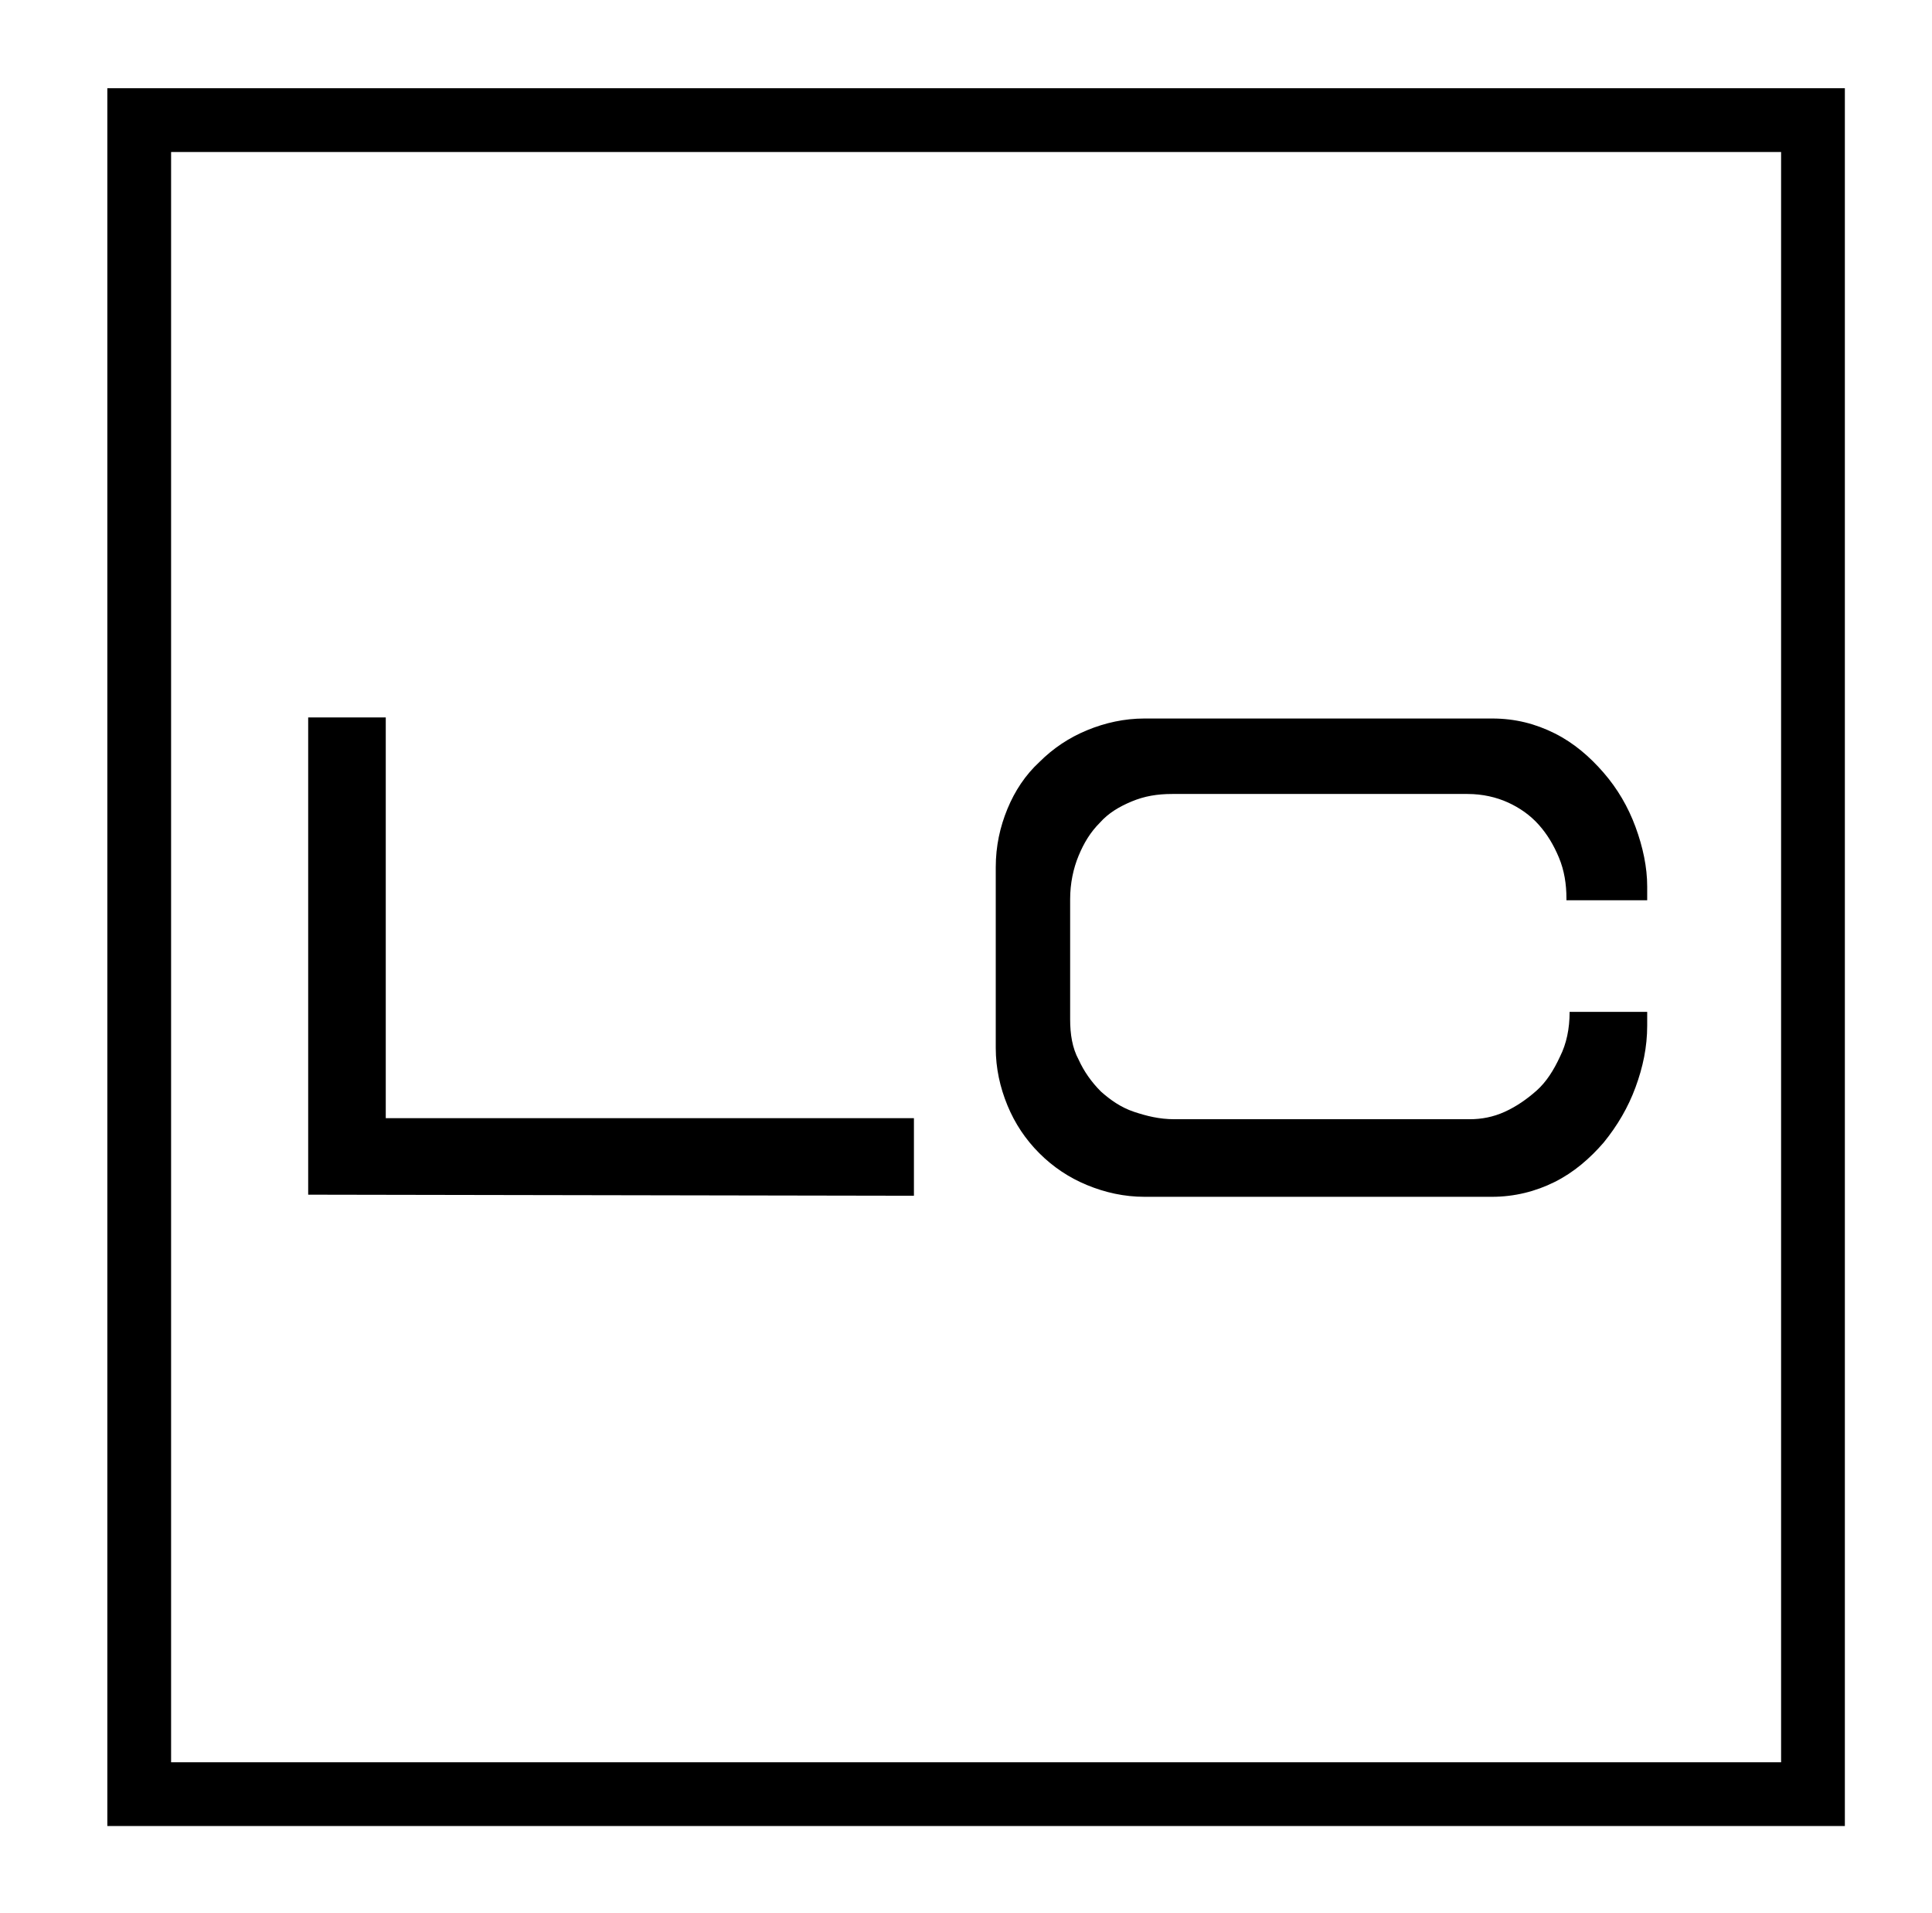
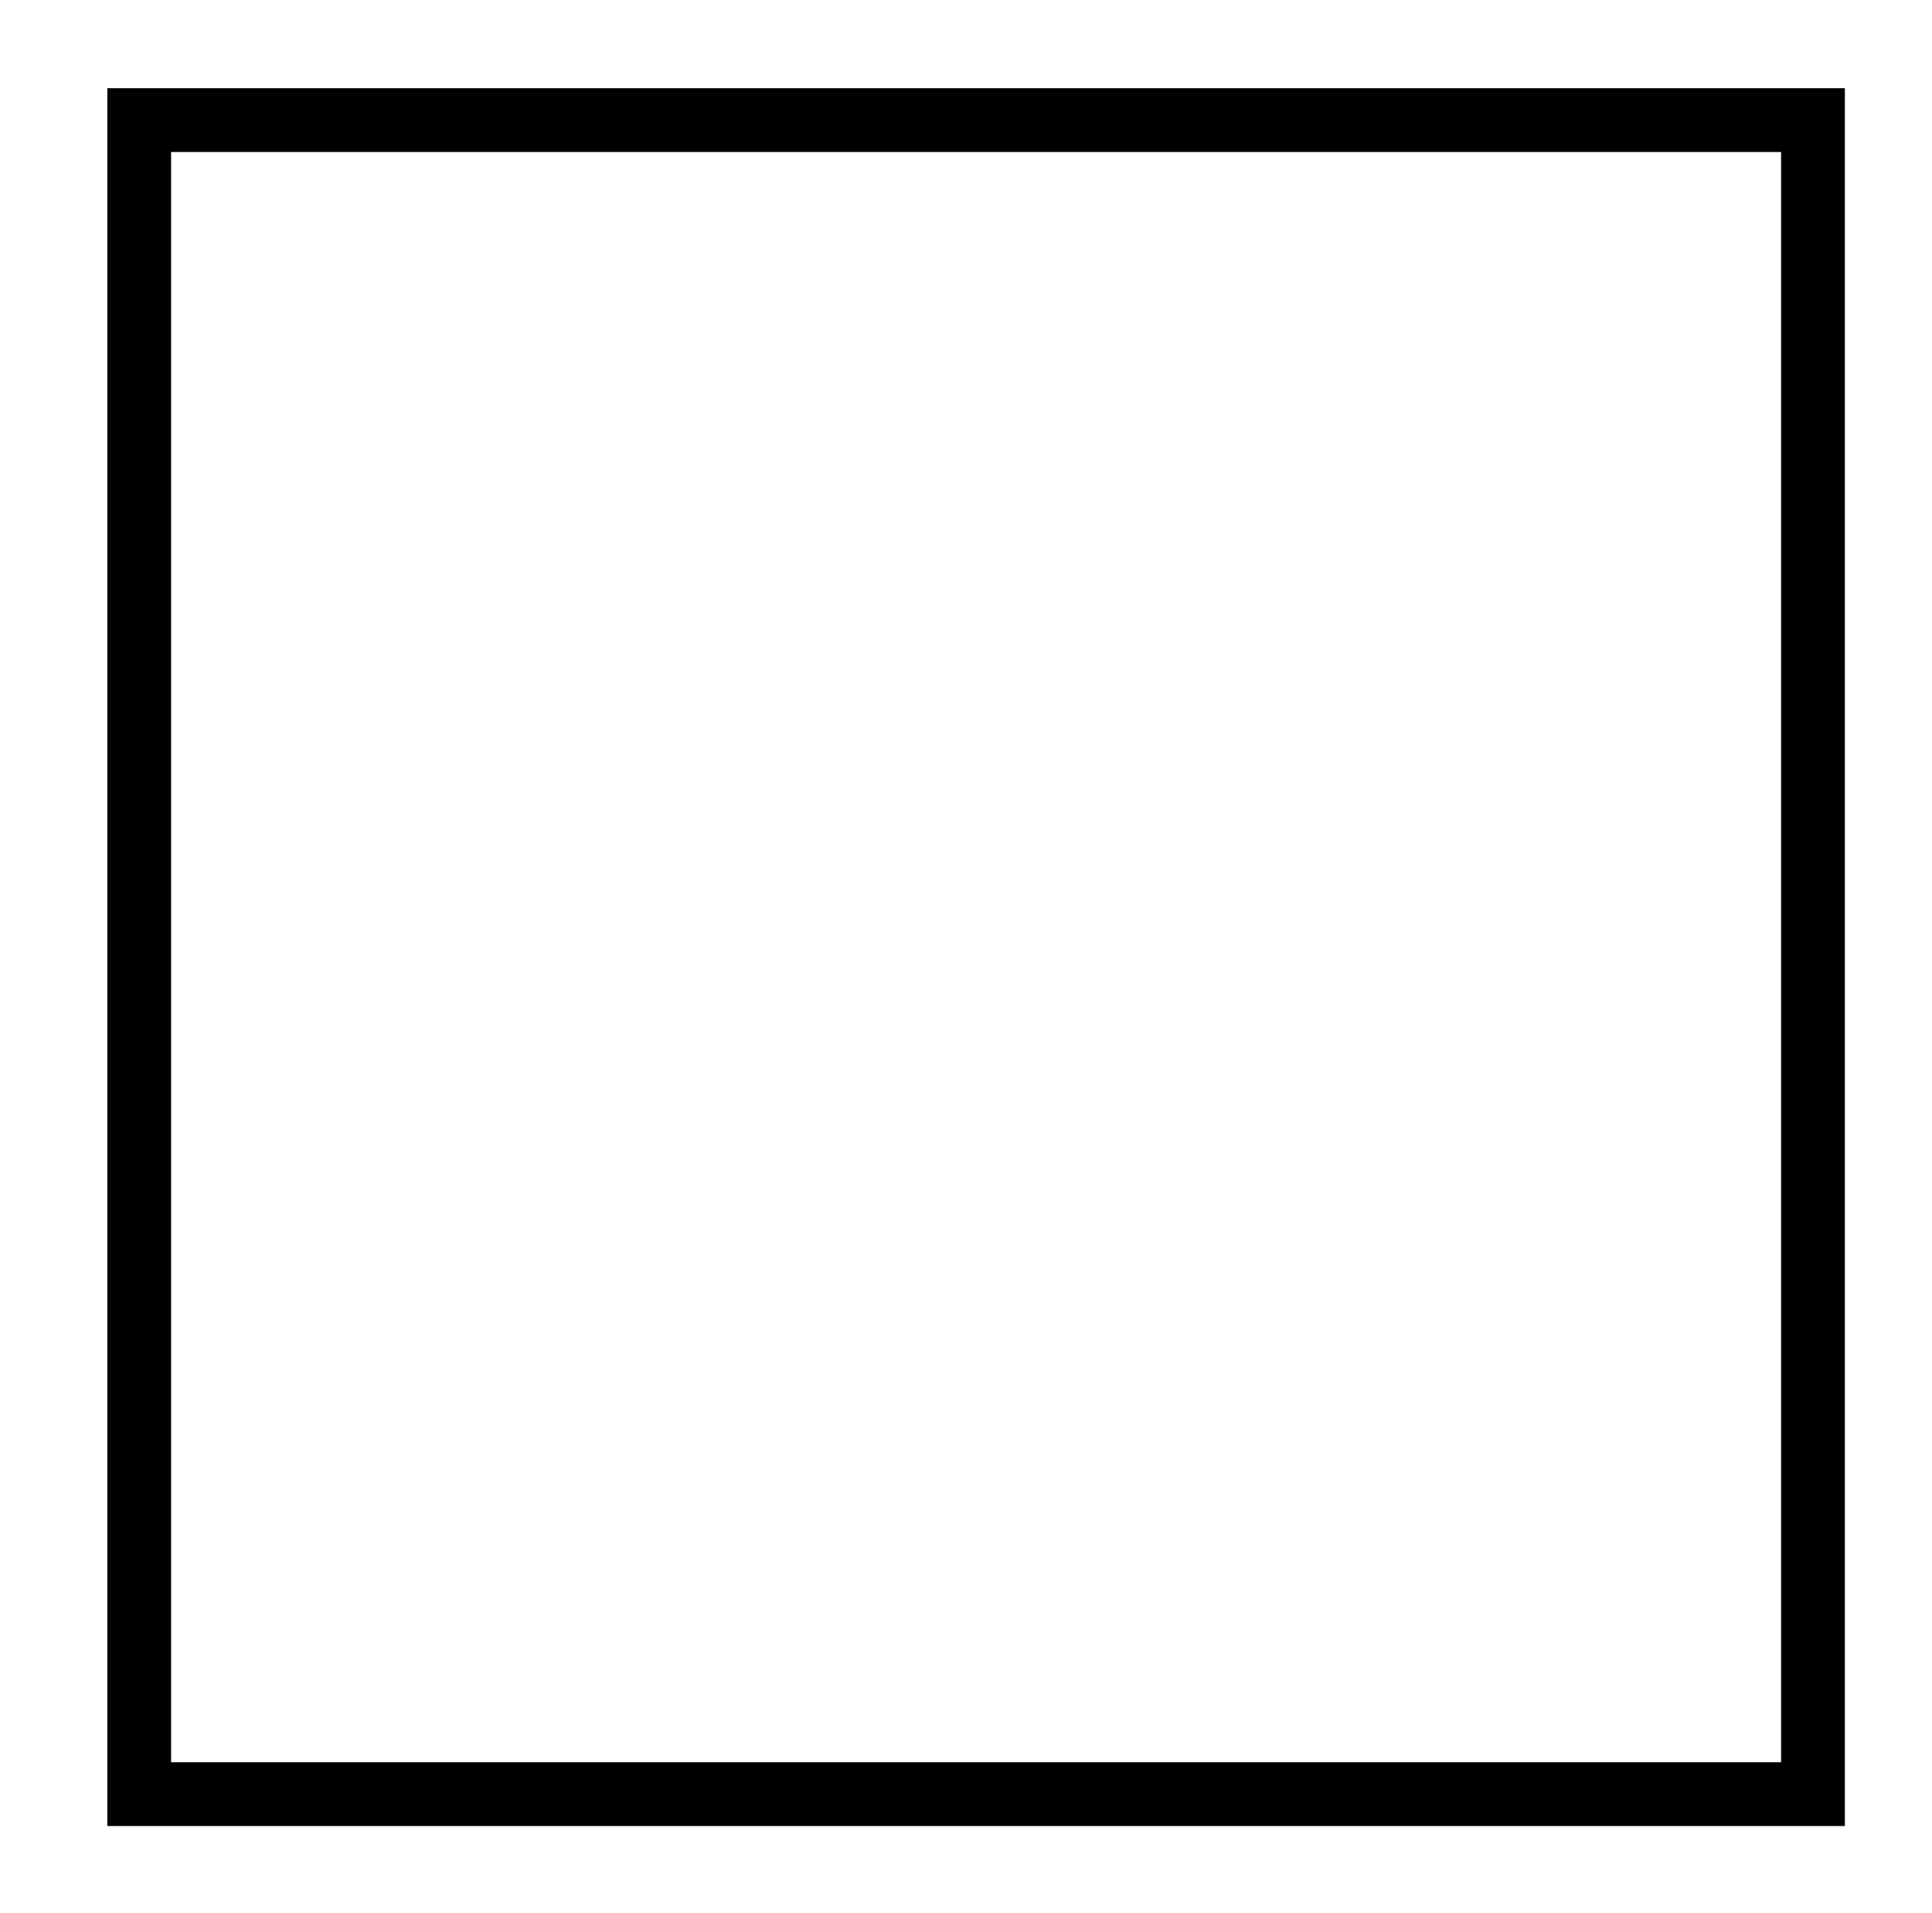
<svg xmlns="http://www.w3.org/2000/svg" xml:space="preserve" style="enable-background:new 0 0 181.8 180" viewBox="0 0 181.8 180">
-   <path d="M-4-4h189.9v188H-4z" style="fill:#fff" />
  <path d="M167.6 14.3v151.5H16.1V14.3h151.5m6-6H10.1v163.5h163.5V8.3z" />
-   <path d="M29 112.4V67.5h7.3v37.7H86v7.3l-57-.1zm118.4-27.9c0-1.3-.2-2.6-.7-3.8-.5-1.2-1.1-2.2-1.9-3.1-.8-.9-1.8-1.6-2.9-2.1-1.1-.5-2.4-.8-3.8-.8h-27.8c-1.4 0-2.6.2-3.8.7-1.2.5-2.2 1.1-3 2-.9.9-1.5 1.9-2 3.1-.5 1.2-.8 2.6-.8 4.1v11.3c0 1.4.2 2.7.8 3.8.5 1.1 1.2 2.1 2.1 3 .9.8 1.9 1.5 3.1 1.9 1.2.4 2.4.7 3.8.7h27.8c1.1 0 2.2-.2 3.3-.7 1.1-.5 2.1-1.2 3-2s1.6-1.9 2.2-3.2c.6-1.2.9-2.6.9-4.2h7.3v1.3c0 2-.4 3.9-1.1 5.8-.7 1.9-1.7 3.6-3 5.2-1.3 1.5-2.8 2.8-4.6 3.7-1.8.9-3.8 1.4-5.9 1.4h-32.7c-1.9 0-3.7-.4-5.4-1.1-1.7-.7-3.2-1.7-4.5-3-1.3-1.3-2.3-2.8-3-4.5-.7-1.7-1.1-3.5-1.1-5.4v-17c0-2 .4-3.8 1.1-5.5.7-1.7 1.7-3.2 3-4.4 1.3-1.3 2.8-2.3 4.5-3 1.7-.7 3.5-1.1 5.4-1.1h32.7c2.2 0 4.1.5 5.9 1.4 1.8.9 3.3 2.2 4.6 3.7 1.3 1.5 2.3 3.2 3 5.1.7 1.9 1.1 3.8 1.1 5.6v1.3h-7.6z" />
</svg>